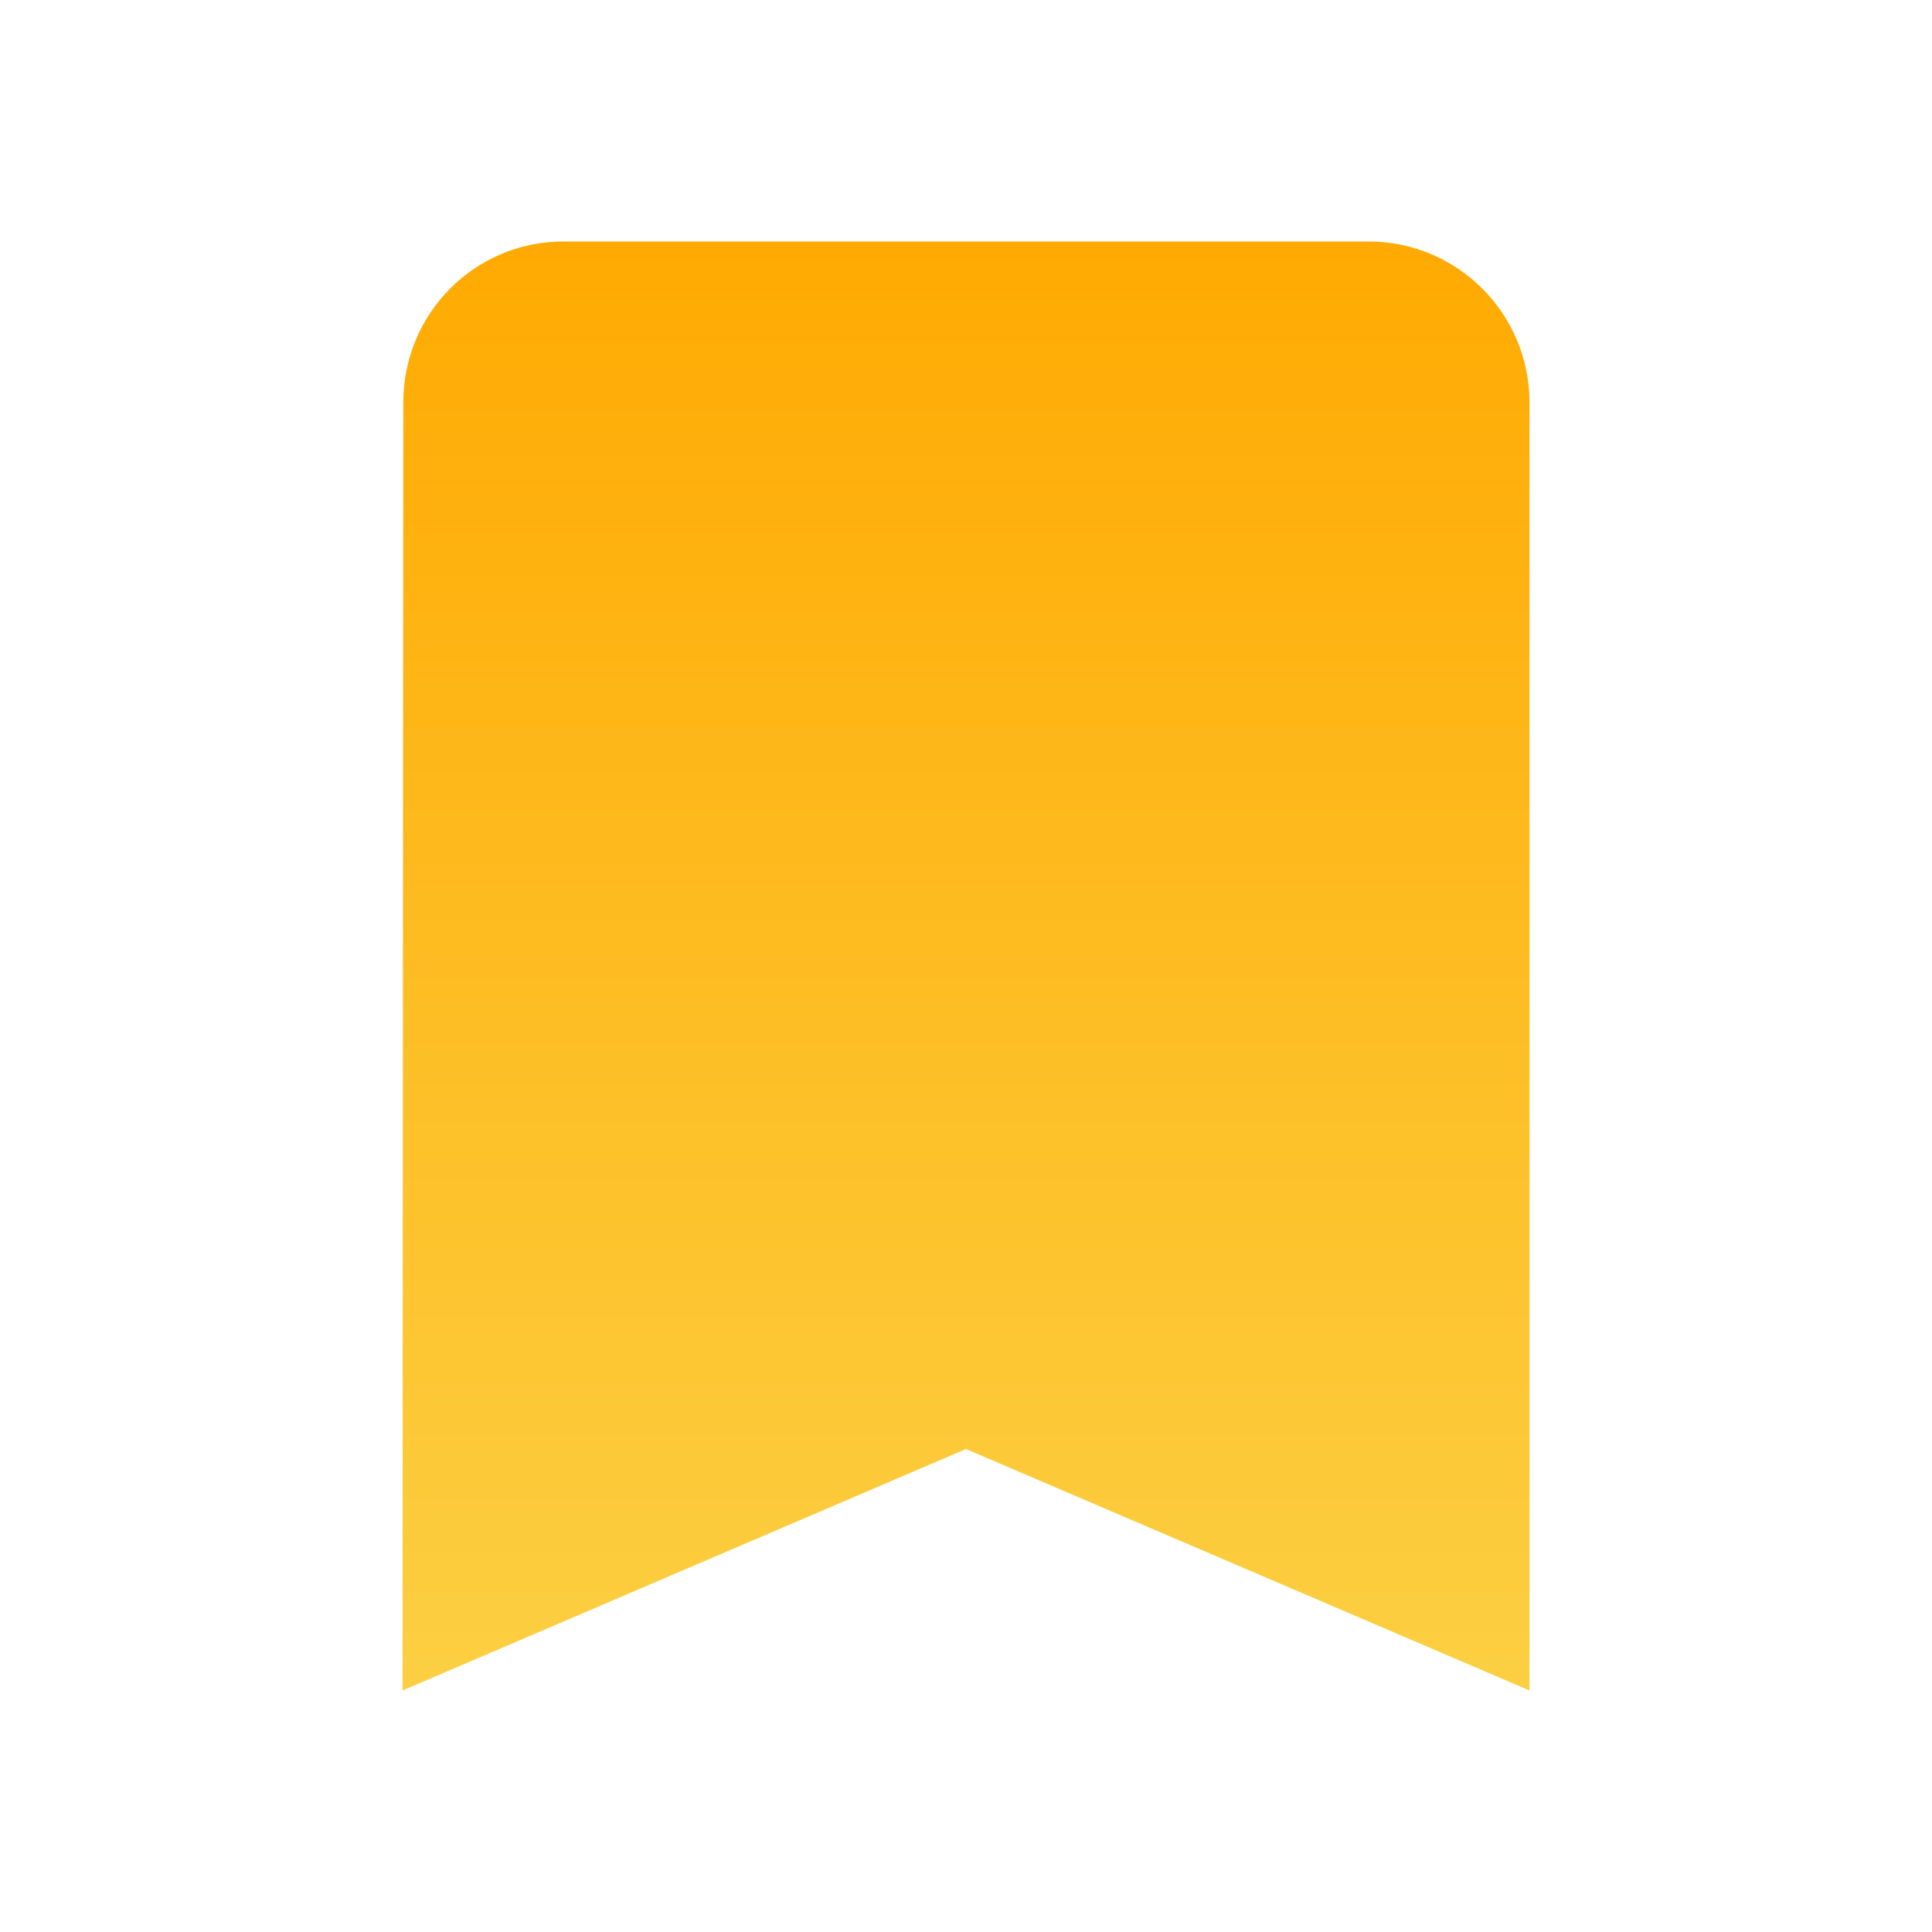
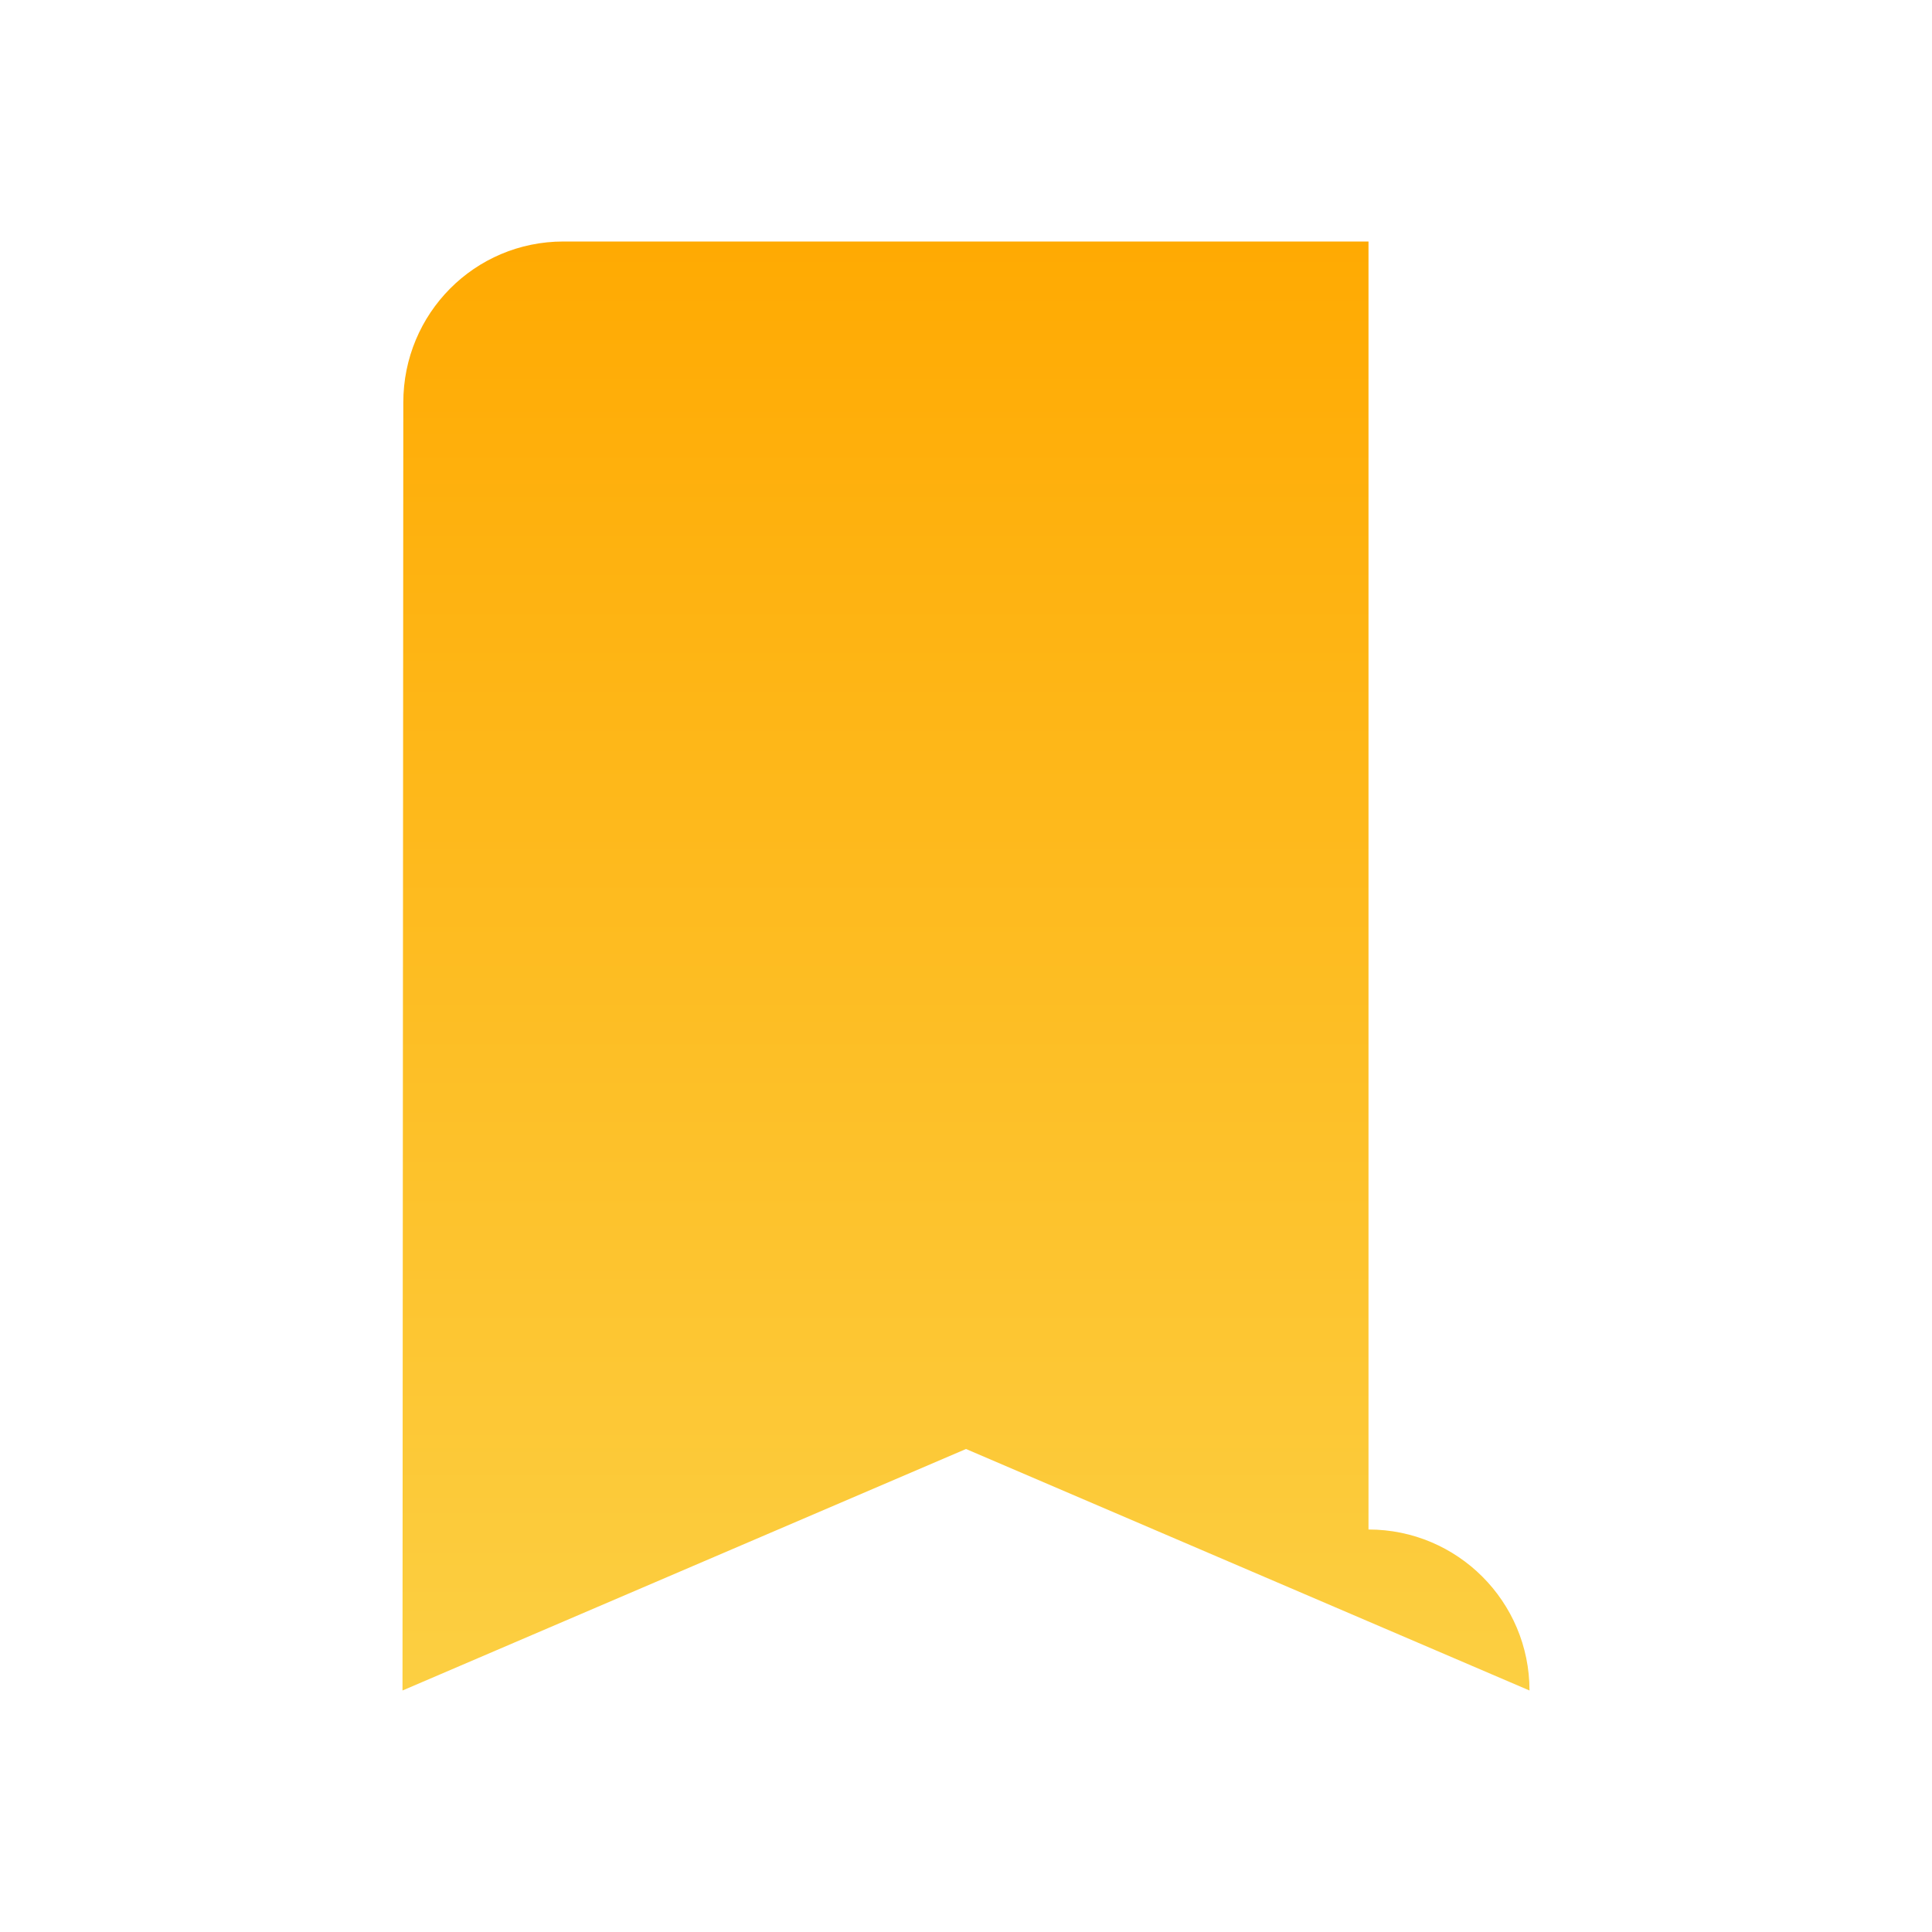
<svg xmlns="http://www.w3.org/2000/svg" width="48" height="48" viewBox="0 0 48 48">
  <defs>
    <linearGradient id="g1" x1="0" y1="0" x2="0" y2="100%">
      <stop stop-color="#ffaa02" offset="0" />
      <stop stop-color="#fccf42" offset="1" />
    </linearGradient>
  </defs>
-   <path d="M34 6H14c-2.21 0-3.98 1.79-3.98 4L10 42l14-6 14 6V10c0-2.21-1.79-4-4-4z" fill="url(#g1)" />
+   <path d="M34 6H14c-2.21 0-3.98 1.79-3.98 4L10 42l14-6 14 6c0-2.21-1.79-4-4-4z" fill="url(#g1)" />
</svg>